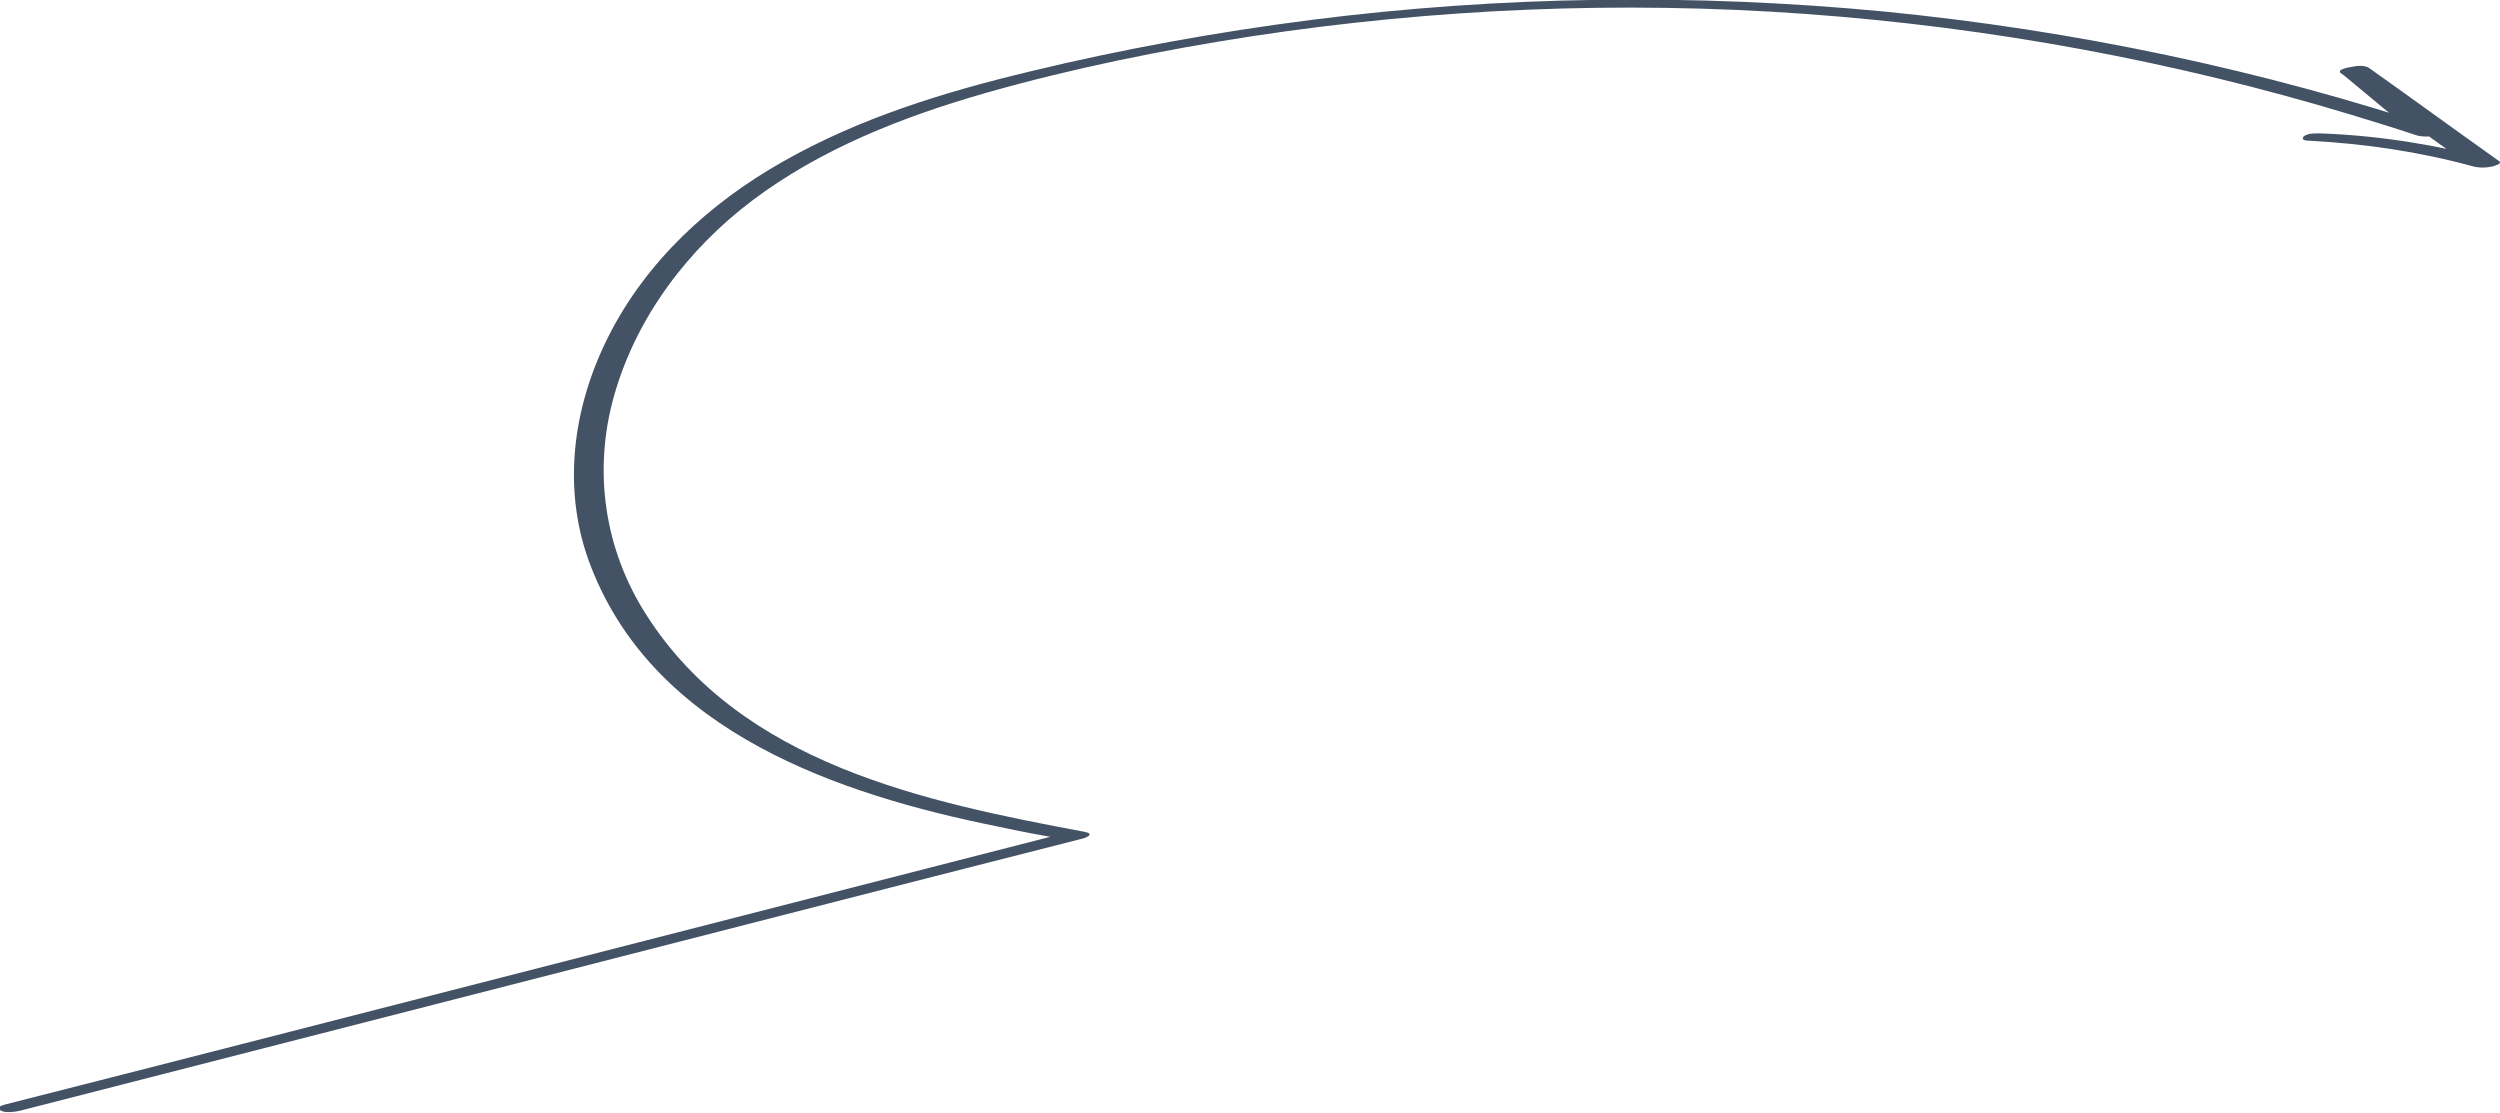
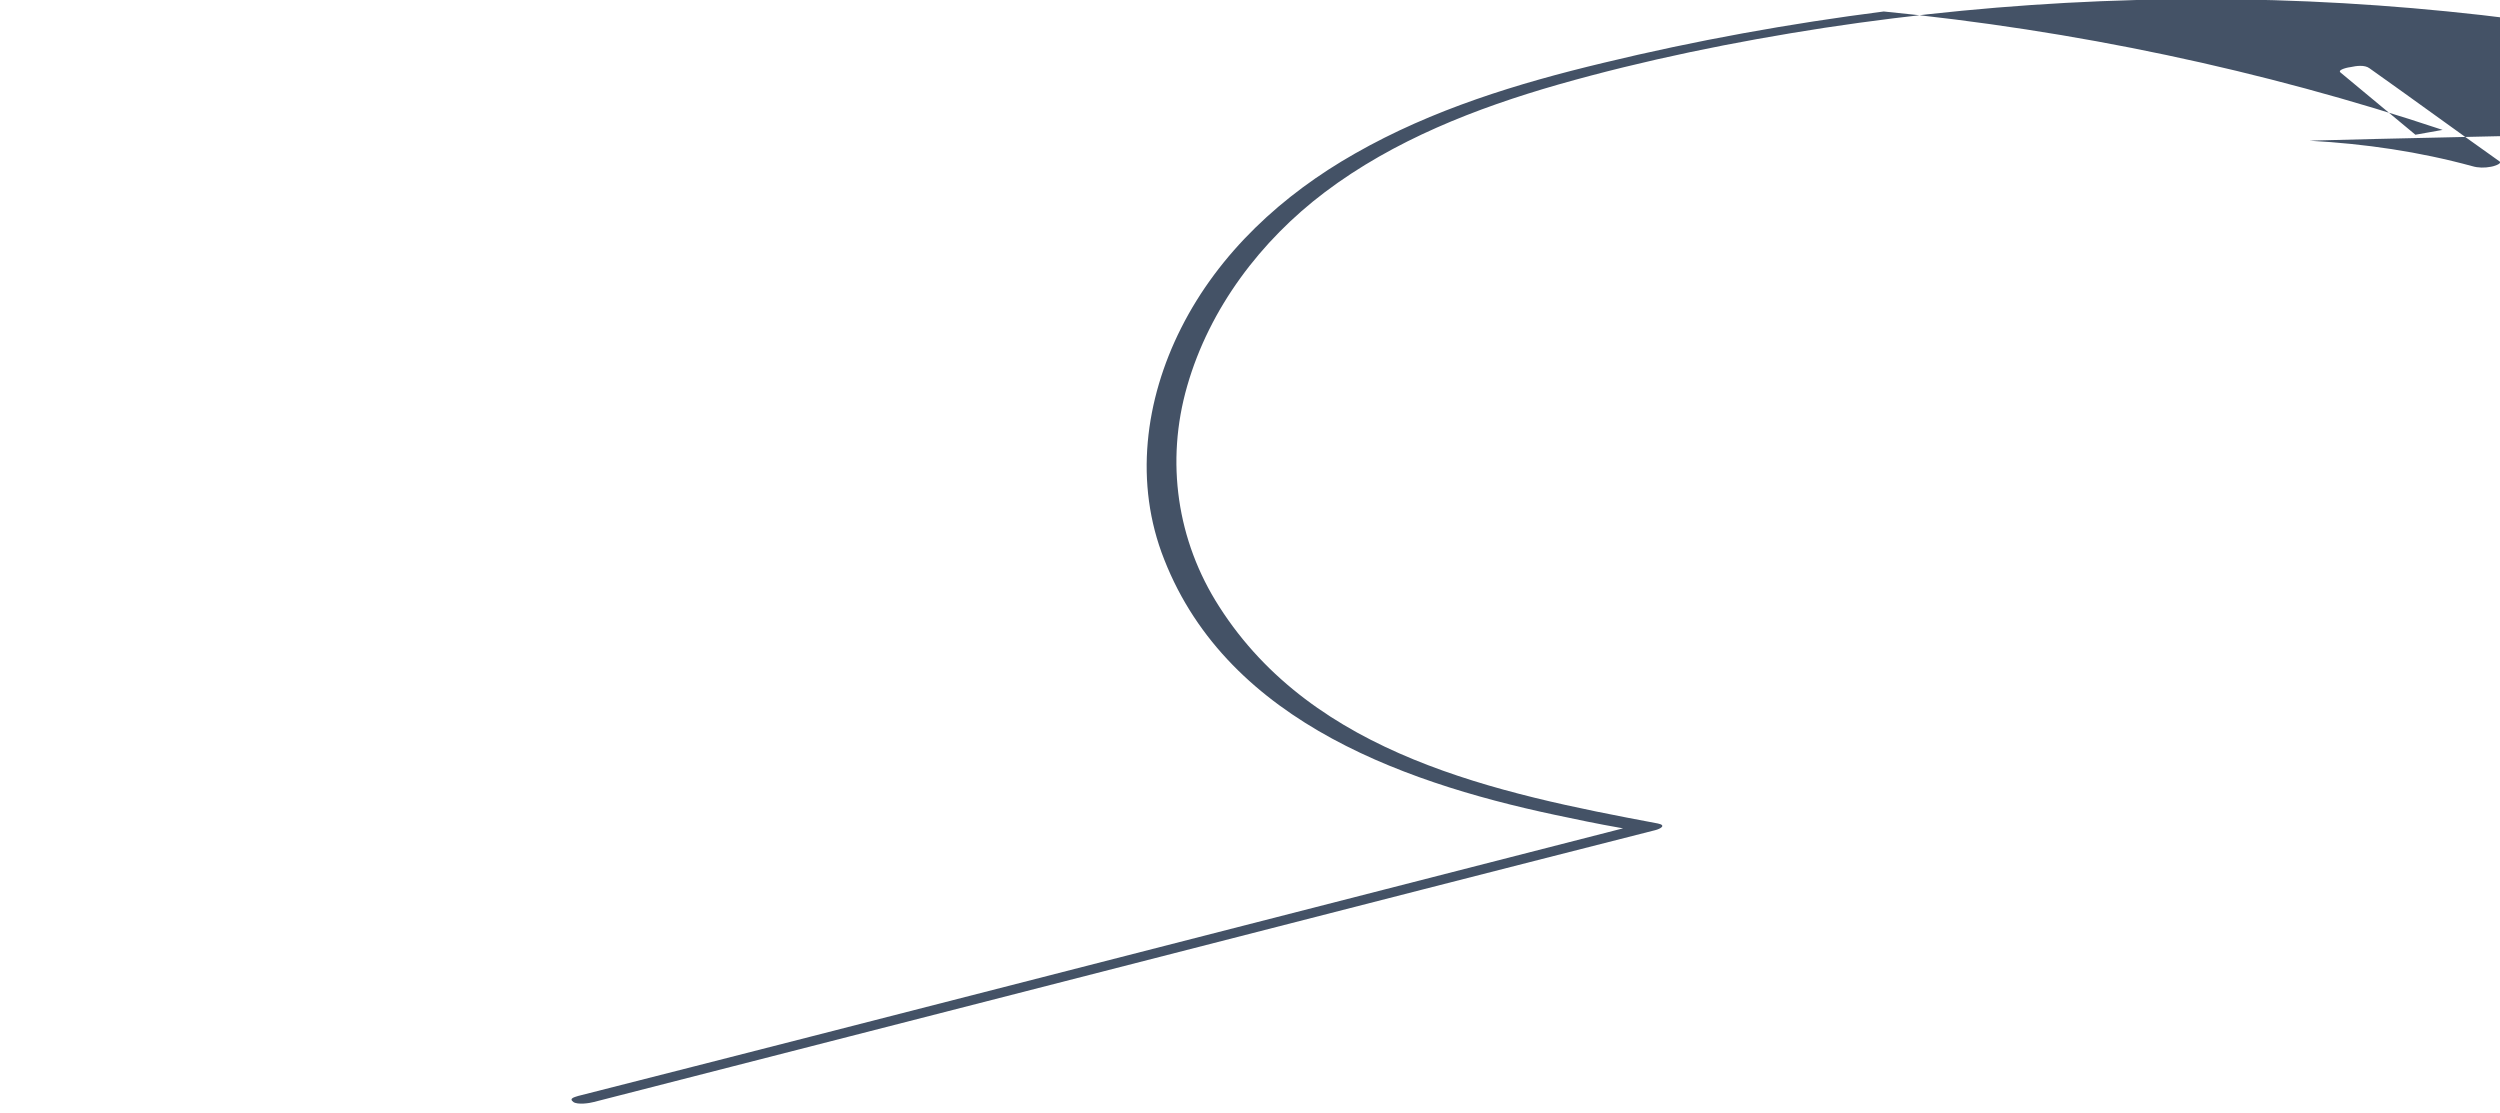
<svg xmlns="http://www.w3.org/2000/svg" id="Слой_1" x="0px" y="0px" viewBox="0 0 413.8 184.2" style="enable-background:new 0 0 413.8 184.2;" xml:space="preserve">
  <style type="text/css"> .st0{fill-rule:evenodd;clip-rule:evenodd;fill:#445266;} .st1{fill:#EAE2DC;} .st2{clip-path:url(#SVGID_2_);} .st3{clip-path:url(#SVGID_6_);} .st4{clip-path:url(#SVGID_10_);} .st5{clip-path:url(#SVGID_14_);} .st6{fill-rule:evenodd;clip-rule:evenodd;fill:#EAE2DC;} .st7{fill:#445266;} .st8{fill:#A1A4AD;} .st9{fill-rule:evenodd;clip-rule:evenodd;fill:#FEFEFE;} .st10{fill-rule:evenodd;clip-rule:evenodd;fill:#A1A4AD;} .st11{fill-rule:evenodd;clip-rule:evenodd;fill:#9CA8BC;} .st12{fill-rule:evenodd;clip-rule:evenodd;fill:#FFFFFF;} .st13{fill-rule:evenodd;clip-rule:evenodd;fill:none;stroke:#445266;stroke-miterlimit:10;} .st14{clip-path:url(#SVGID_30_);} .st15{clip-path:url(#SVGID_34_);} .st16{fill:#445266;stroke:#FFFFFF;stroke-miterlimit:10;} .st17{fill:#FFFFFF;} .st18{opacity:0.7;fill-rule:evenodd;clip-rule:evenodd;fill:#EAE2DC;} .st19{clip-path:url(#SVGID_36_);} .st20{fill:none;stroke:#445266;stroke-miterlimit:10;} .st21{clip-path:url(#SVGID_38_);} .st22{opacity:0.5;fill-rule:evenodd;clip-rule:evenodd;fill:#EAE2DC;} .st23{fill:#BC520A;} .st24{fill:#FFFFFF;stroke:#FFFFFF;stroke-miterlimit:10;} .st25{fill:#1D1D1B;} </style>
  <g>
    <g>
-       <path class="st7" d="M382.4,23.3c9.1,0.5,18,1.8,26.8,4.2c1,0.3,2.1,0.3,3.1,0.1c0.2,0,2-0.5,1.4-0.9 c-7.2-5.1-14.3-10.3-21.5-15.4c-0.8-0.6-2.2-0.4-3.1-0.2c-0.2,0-2.3,0.4-1.7,0.9c4.1,3.4,8.3,6.9,12.4,10.3c1.5-0.3,3-0.5,4.5-0.8 c-30-10-61-16.5-92.5-19.6c-31.5-3-63.4-2.6-94.8,1.4c-15.6,2-31.1,4.8-46.4,8.5c-14.2,3.4-28.3,7.7-41.1,15 c-12,6.8-22.5,16.4-28.8,28.9c-6,11.9-7.8,25.7-2.8,38.3c10.7,27.3,41,37.5,67.2,42.8c3.7,0.8,7.4,1.5,11.1,2.1 c0.1-0.4,0.3-0.7,0.4-1.1c-45.6,11.7-91.3,23.4-136.9,35.1c-12.9,3.3-25.8,6.6-38.8,9.9c-0.6,0.2-1.6,0.4-0.8,1 c0.7,0.5,2.7,0.2,3.4,0c45.6-11.7,91.3-23.4,136.9-35.1c12.9-3.3,25.8-6.6,38.8-9.9c0.8-0.2,1.9-0.8,0.4-1.1 c-26.7-5-56.9-11.3-72.6-35.9c-7-10.9-8.9-24-5.3-36.5c3.7-12.9,12.2-24.1,22.8-32.1c11.4-8.6,25-13.9,38.6-17.8 c14.4-4.1,29.2-7.1,44.1-9.4c30.3-4.6,61-5.9,91.6-3.7c30.6,2.2,61,7.8,90.4,16.7c3.6,1.1,7.2,2.2,10.8,3.4c1,0.3,2.2,0.2,3.1,0.1 c0.2,0,1.9-0.4,1.4-0.9c-4.1-3.4-8.3-6.9-12.4-10.3c-1.6,0.2-3.2,0.5-4.8,0.7c7.2,5.1,14.3,10.3,21.5,15.4c1.5-0.3,3-0.5,4.5-0.8 c-9.4-2.5-18.9-4.1-28.6-4.5c-0.8,0-2.7-0.2-3.4,0.5C380.8,23.2,381.7,23.3,382.4,23.3L382.4,23.3z" />
+       <path class="st7" d="M382.4,23.3c9.1,0.5,18,1.8,26.8,4.2c1,0.3,2.1,0.3,3.1,0.1c0.2,0,2-0.5,1.4-0.9 c-7.2-5.1-14.3-10.3-21.5-15.4c-0.8-0.6-2.2-0.4-3.1-0.2c-0.2,0-2.3,0.4-1.7,0.9c4.1,3.4,8.3,6.9,12.4,10.3c1.5-0.3,3-0.5,4.5-0.8 c-30-10-61-16.5-92.5-19.6c-15.6,2-31.1,4.8-46.4,8.5c-14.2,3.4-28.3,7.7-41.1,15 c-12,6.8-22.5,16.4-28.8,28.9c-6,11.9-7.8,25.7-2.8,38.3c10.7,27.3,41,37.5,67.2,42.8c3.7,0.8,7.4,1.5,11.1,2.1 c0.1-0.4,0.3-0.7,0.4-1.1c-45.6,11.7-91.3,23.4-136.9,35.1c-12.9,3.3-25.8,6.6-38.8,9.9c-0.6,0.2-1.6,0.4-0.8,1 c0.7,0.5,2.7,0.2,3.4,0c45.6-11.7,91.3-23.4,136.9-35.1c12.9-3.3,25.8-6.6,38.8-9.9c0.8-0.2,1.9-0.8,0.4-1.1 c-26.7-5-56.9-11.3-72.6-35.9c-7-10.9-8.9-24-5.3-36.5c3.7-12.9,12.2-24.1,22.8-32.1c11.4-8.6,25-13.9,38.6-17.8 c14.4-4.1,29.2-7.1,44.1-9.4c30.3-4.6,61-5.9,91.6-3.7c30.6,2.2,61,7.8,90.4,16.7c3.6,1.1,7.2,2.2,10.8,3.4c1,0.3,2.2,0.2,3.1,0.1 c0.2,0,1.9-0.4,1.4-0.9c-4.1-3.4-8.3-6.9-12.4-10.3c-1.6,0.2-3.2,0.5-4.8,0.7c7.2,5.1,14.3,10.3,21.5,15.4c1.5-0.3,3-0.5,4.5-0.8 c-9.4-2.5-18.9-4.1-28.6-4.5c-0.8,0-2.7-0.2-3.4,0.5C380.8,23.2,381.7,23.3,382.4,23.3L382.4,23.3z" />
    </g>
  </g>
</svg>